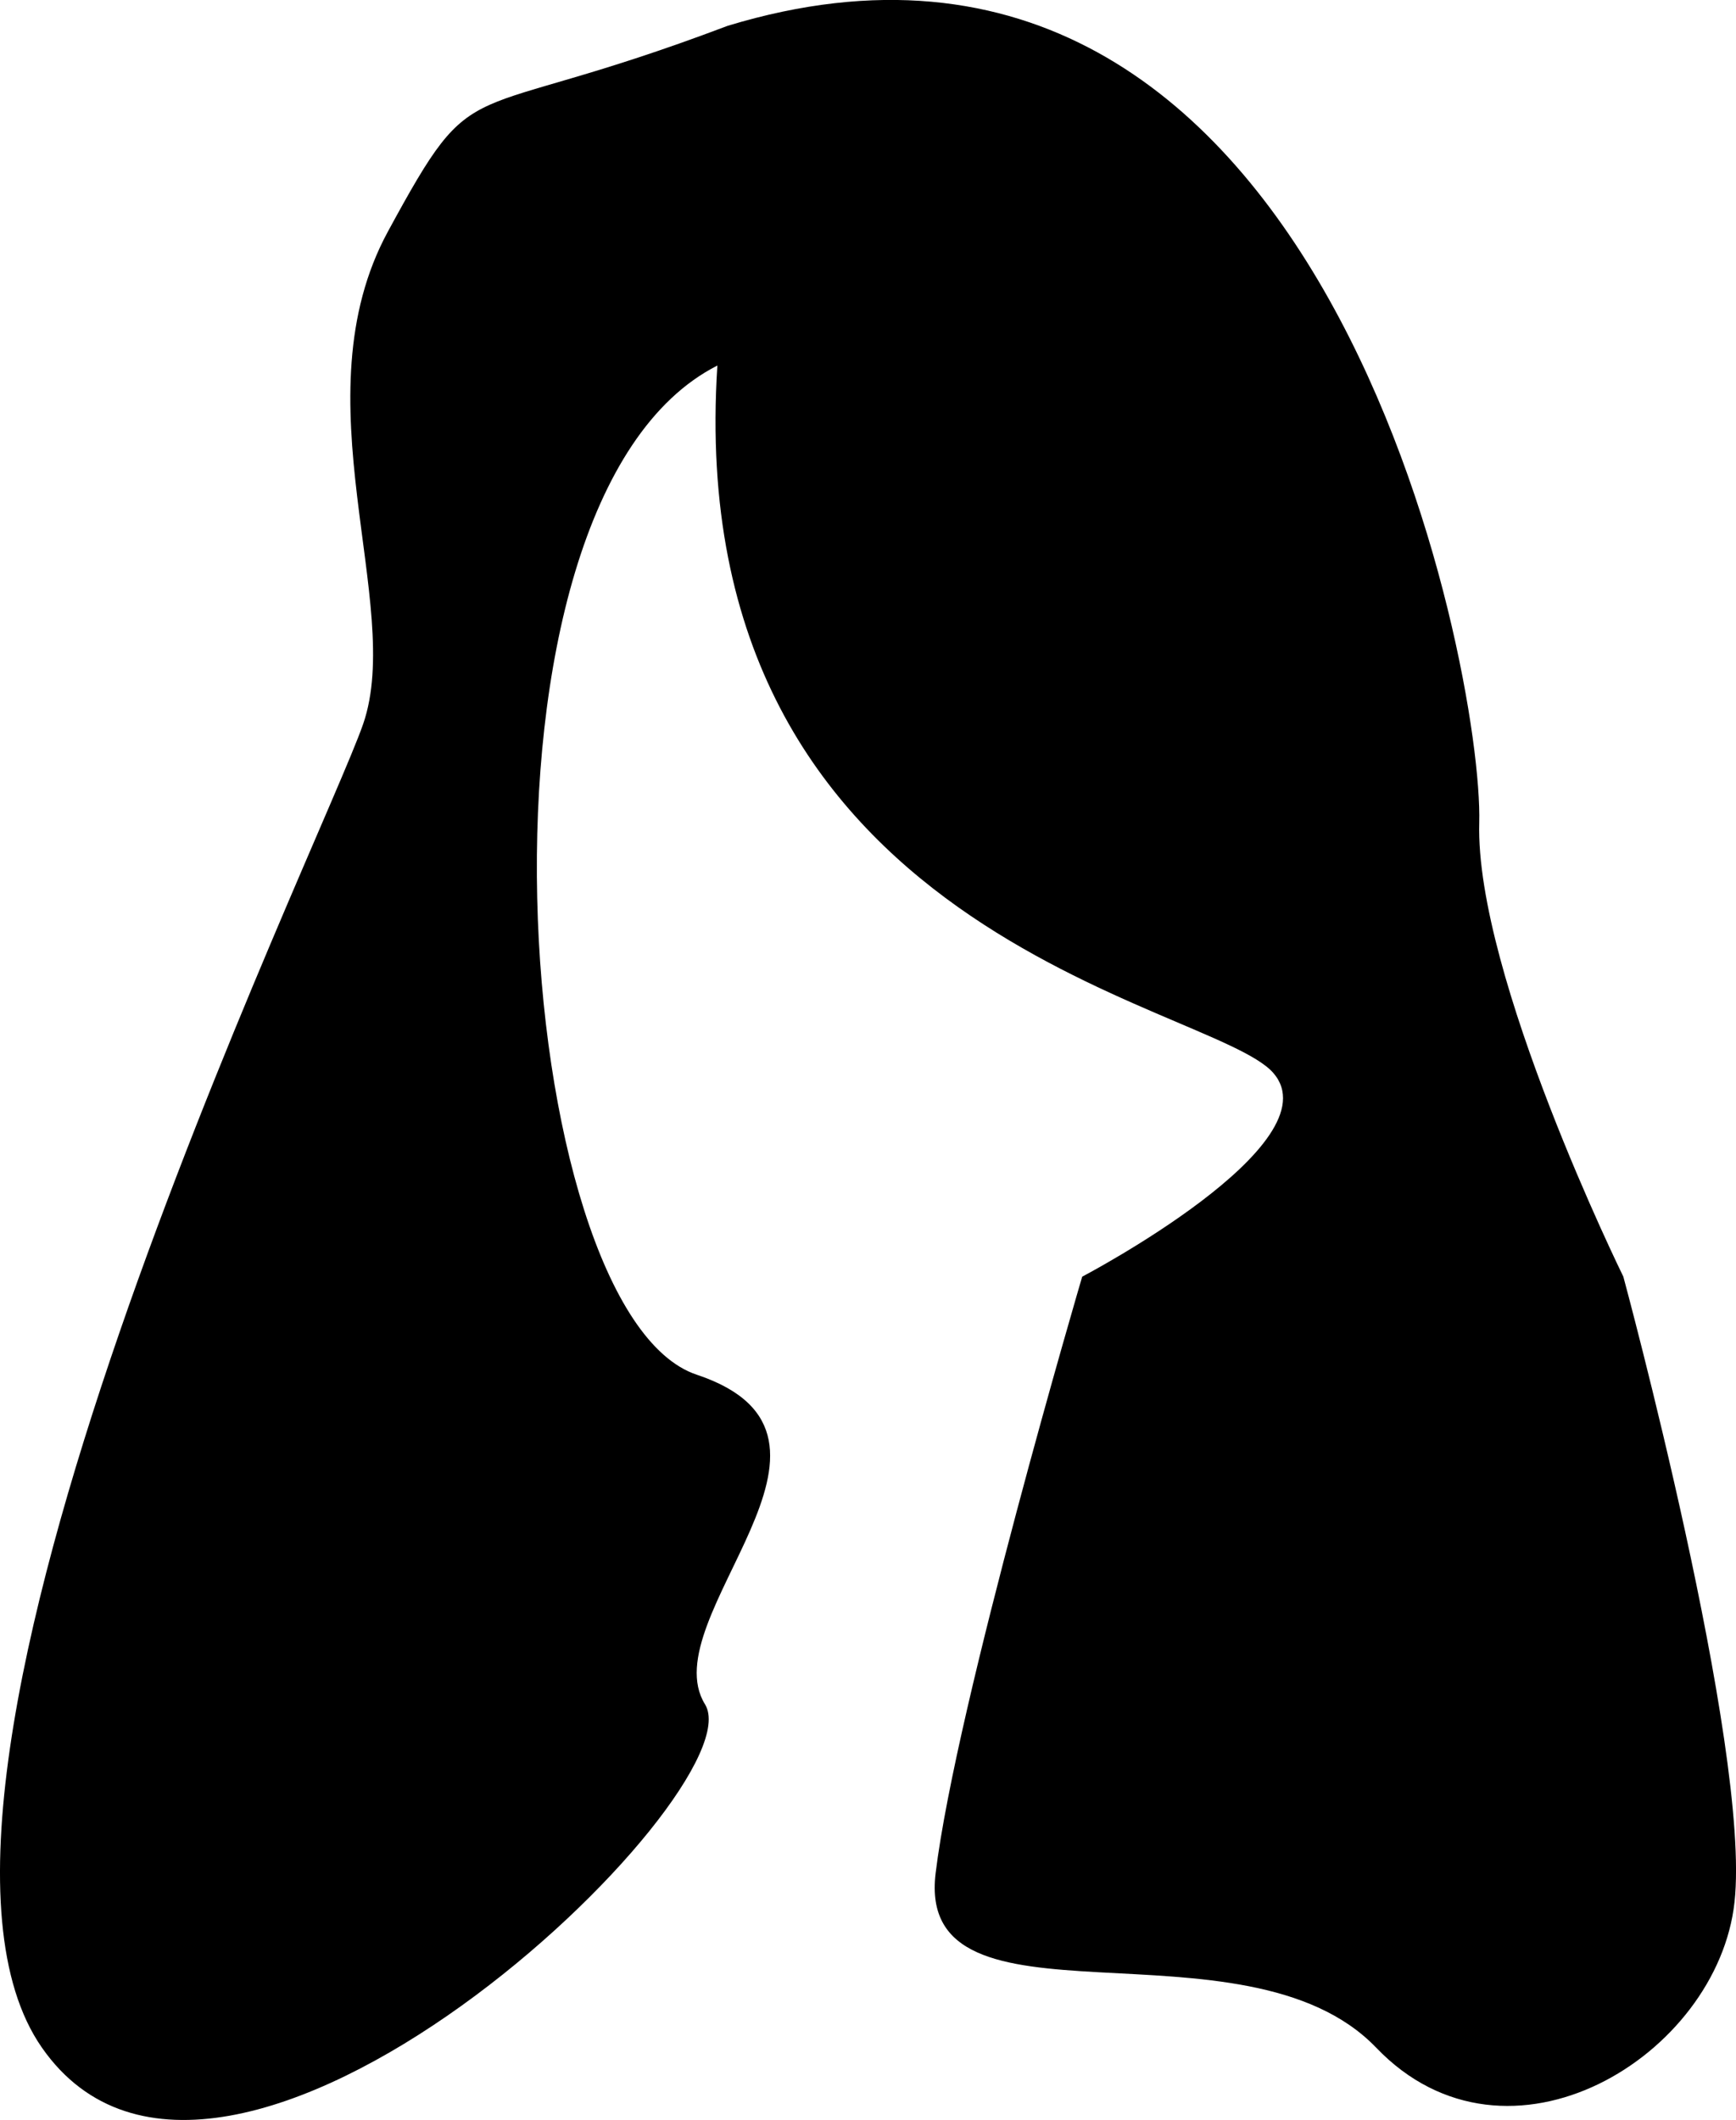
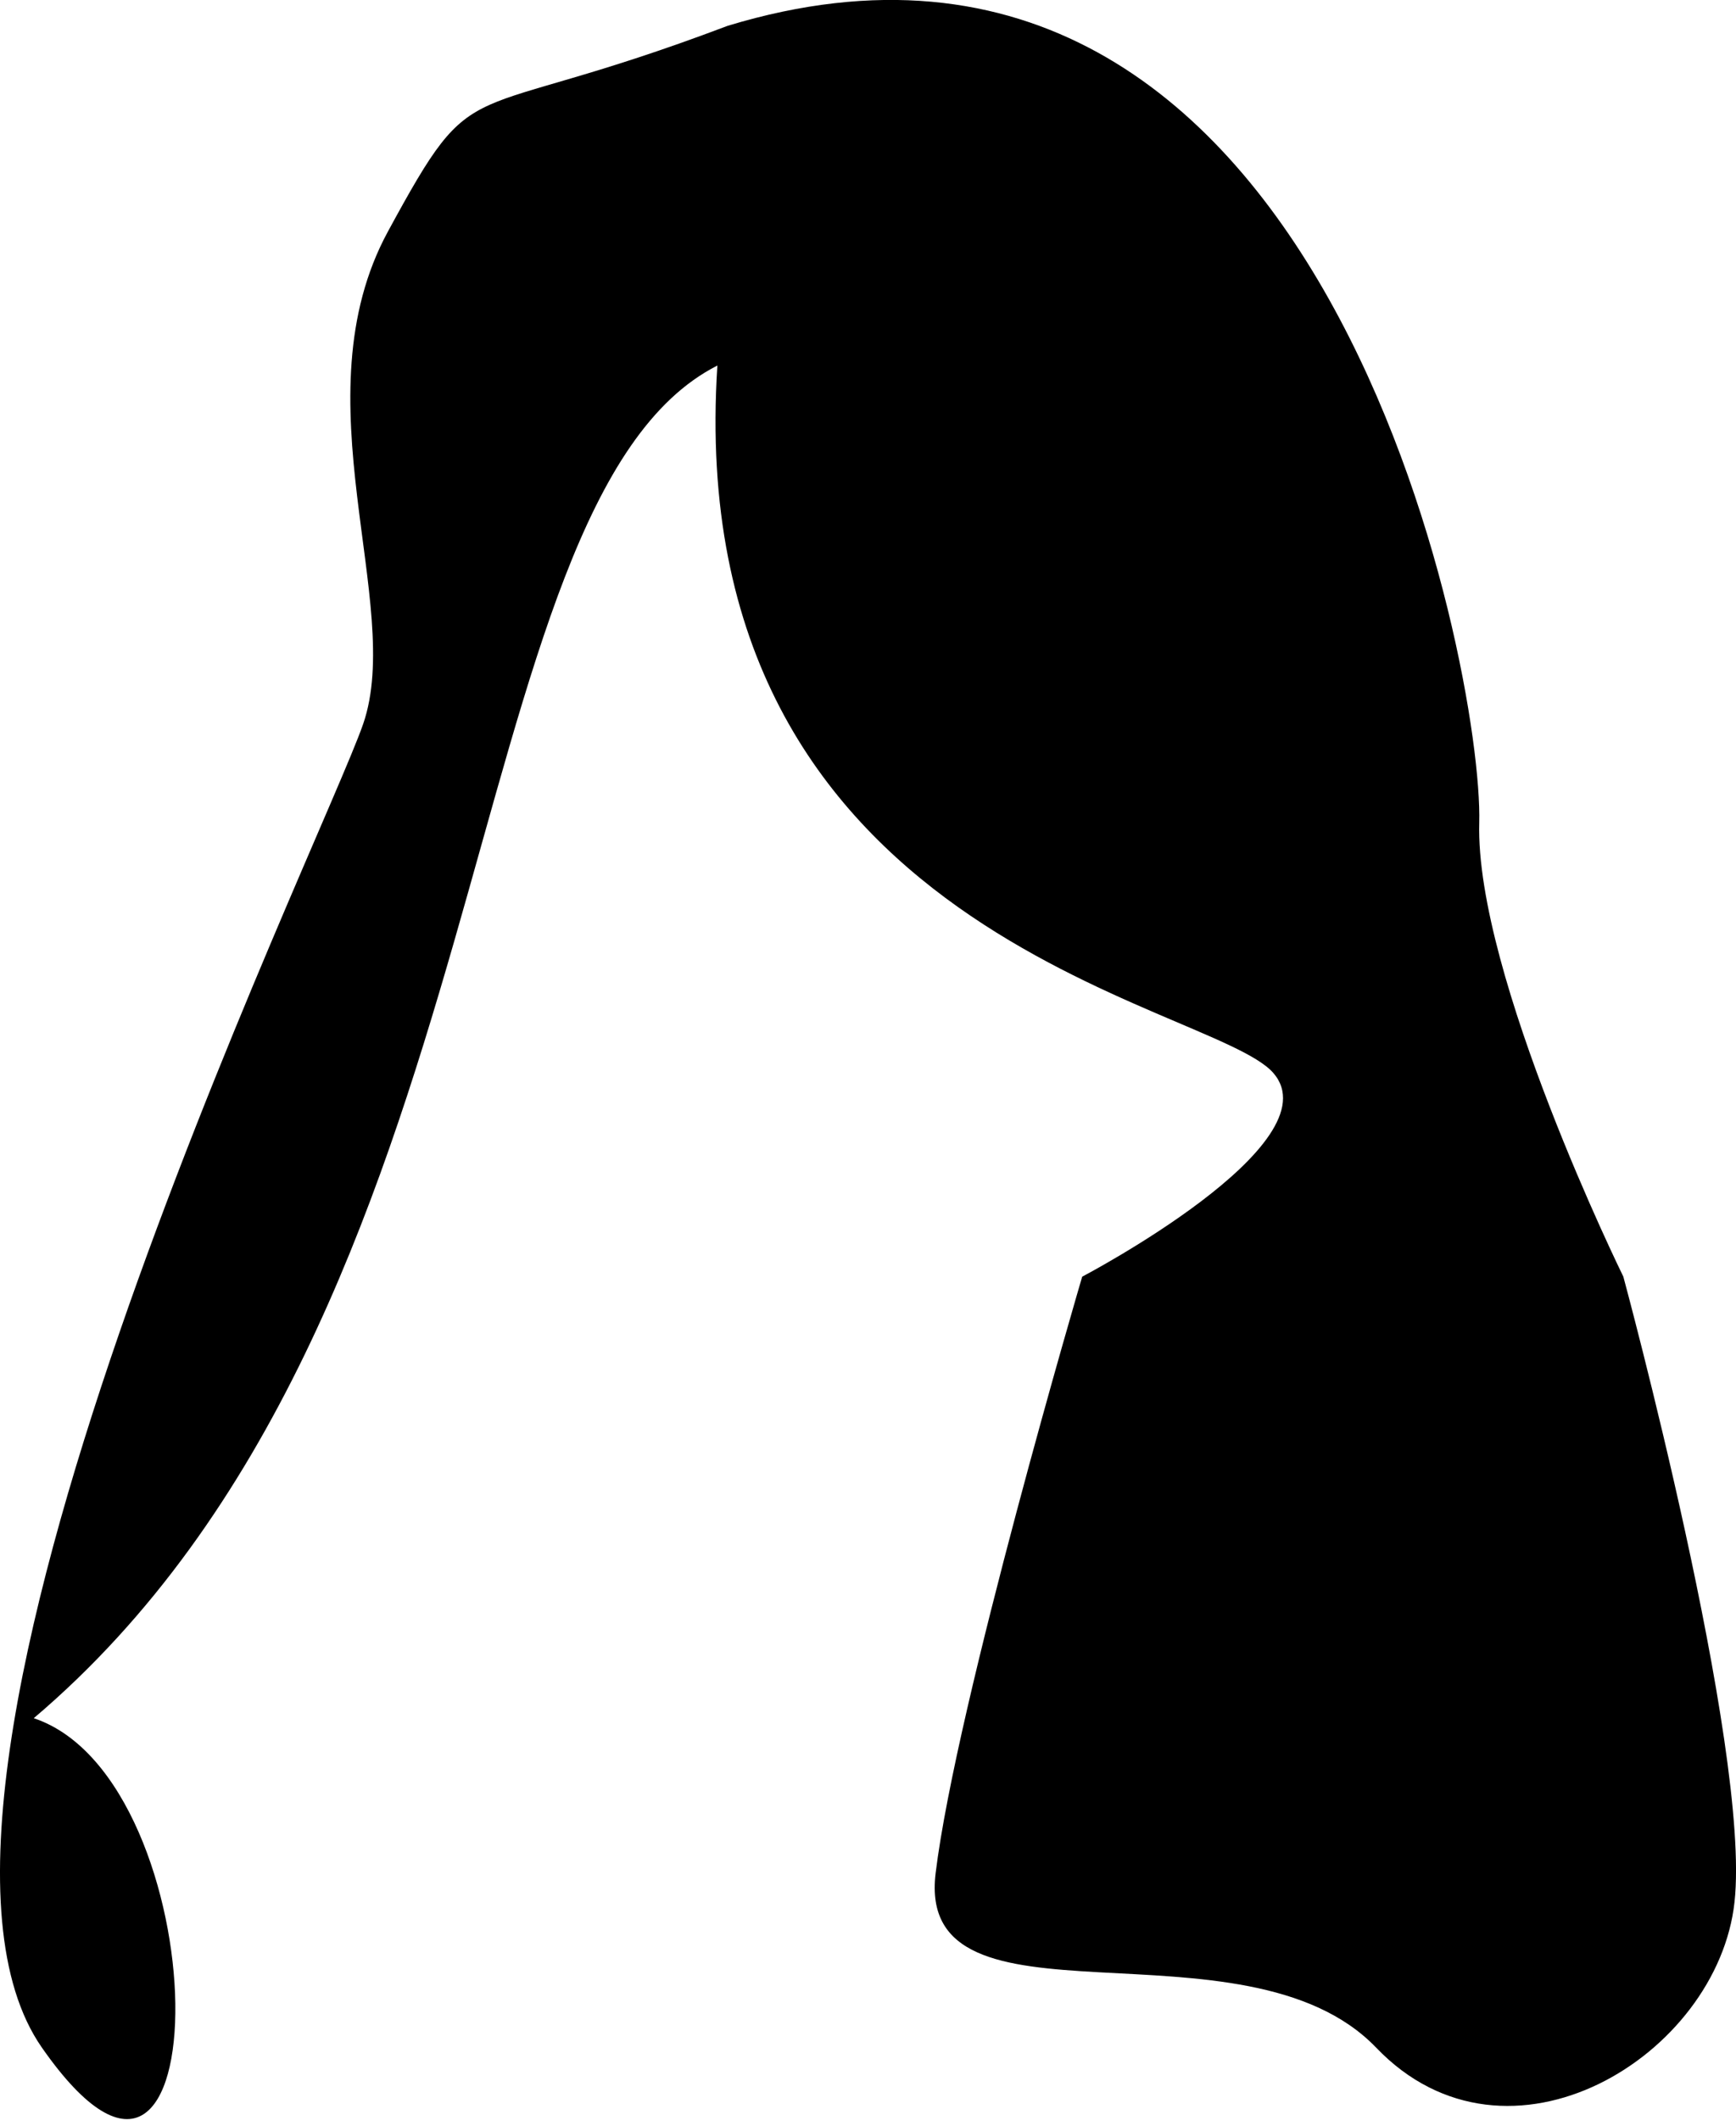
<svg xmlns="http://www.w3.org/2000/svg" version="1.1" id="Layer_1" x="0px" y="0px" width="25.915px" height="31.638px" viewBox="0 0 25.915 31.638" style="enable-background:new 0 0 25.915 31.638;" xml:space="preserve">
-   <path d="M16.155,19.052c0,0-1.881,6.382-2.188,8.902s4.61,0.554,6.578,2.605c1.967,2.051,5.1,0.118,5.348-2.176  c0.249-2.293-1.66-9.332-1.66-9.332s-2.213-4.499-2.151-6.773c0.062-2.274-2.306-14.598-11.219-11.893  c-4.057,1.536-3.719,0.581-5.072,3.07c-1.353,2.49,0.246,5.564-0.369,7.347c-0.615,1.783-7.5,15.884-4.795,19.757  c2.705,3.872,10.696-3.835,9.897-5.126s2.643-3.996-0.123-4.918C7.635,19.593,6.713,7.483,10.709,5.455  c-0.554,8.544,7.376,9.494,8.299,10.557C19.93,17.073,16.155,19.052,16.155,19.052z" />
+   <path d="M16.155,19.052c0,0-1.881,6.382-2.188,8.902s4.61,0.554,6.578,2.605c1.967,2.051,5.1,0.118,5.348-2.176  c0.249-2.293-1.66-9.332-1.66-9.332s-2.213-4.499-2.151-6.773c0.062-2.274-2.306-14.598-11.219-11.893  c-4.057,1.536-3.719,0.581-5.072,3.07c-1.353,2.49,0.246,5.564-0.369,7.347c-0.615,1.783-7.5,15.884-4.795,19.757  s2.643-3.996-0.123-4.918C7.635,19.593,6.713,7.483,10.709,5.455  c-0.554,8.544,7.376,9.494,8.299,10.557C19.93,17.073,16.155,19.052,16.155,19.052z" />
  <g>
</g>
  <g>
</g>
  <g>
</g>
  <g>
</g>
  <g>
</g>
  <g>
</g>
  <g>
</g>
  <g>
</g>
  <g>
</g>
  <g>
</g>
  <g>
</g>
  <g>
</g>
  <g>
</g>
  <g>
</g>
  <g>
</g>
</svg>